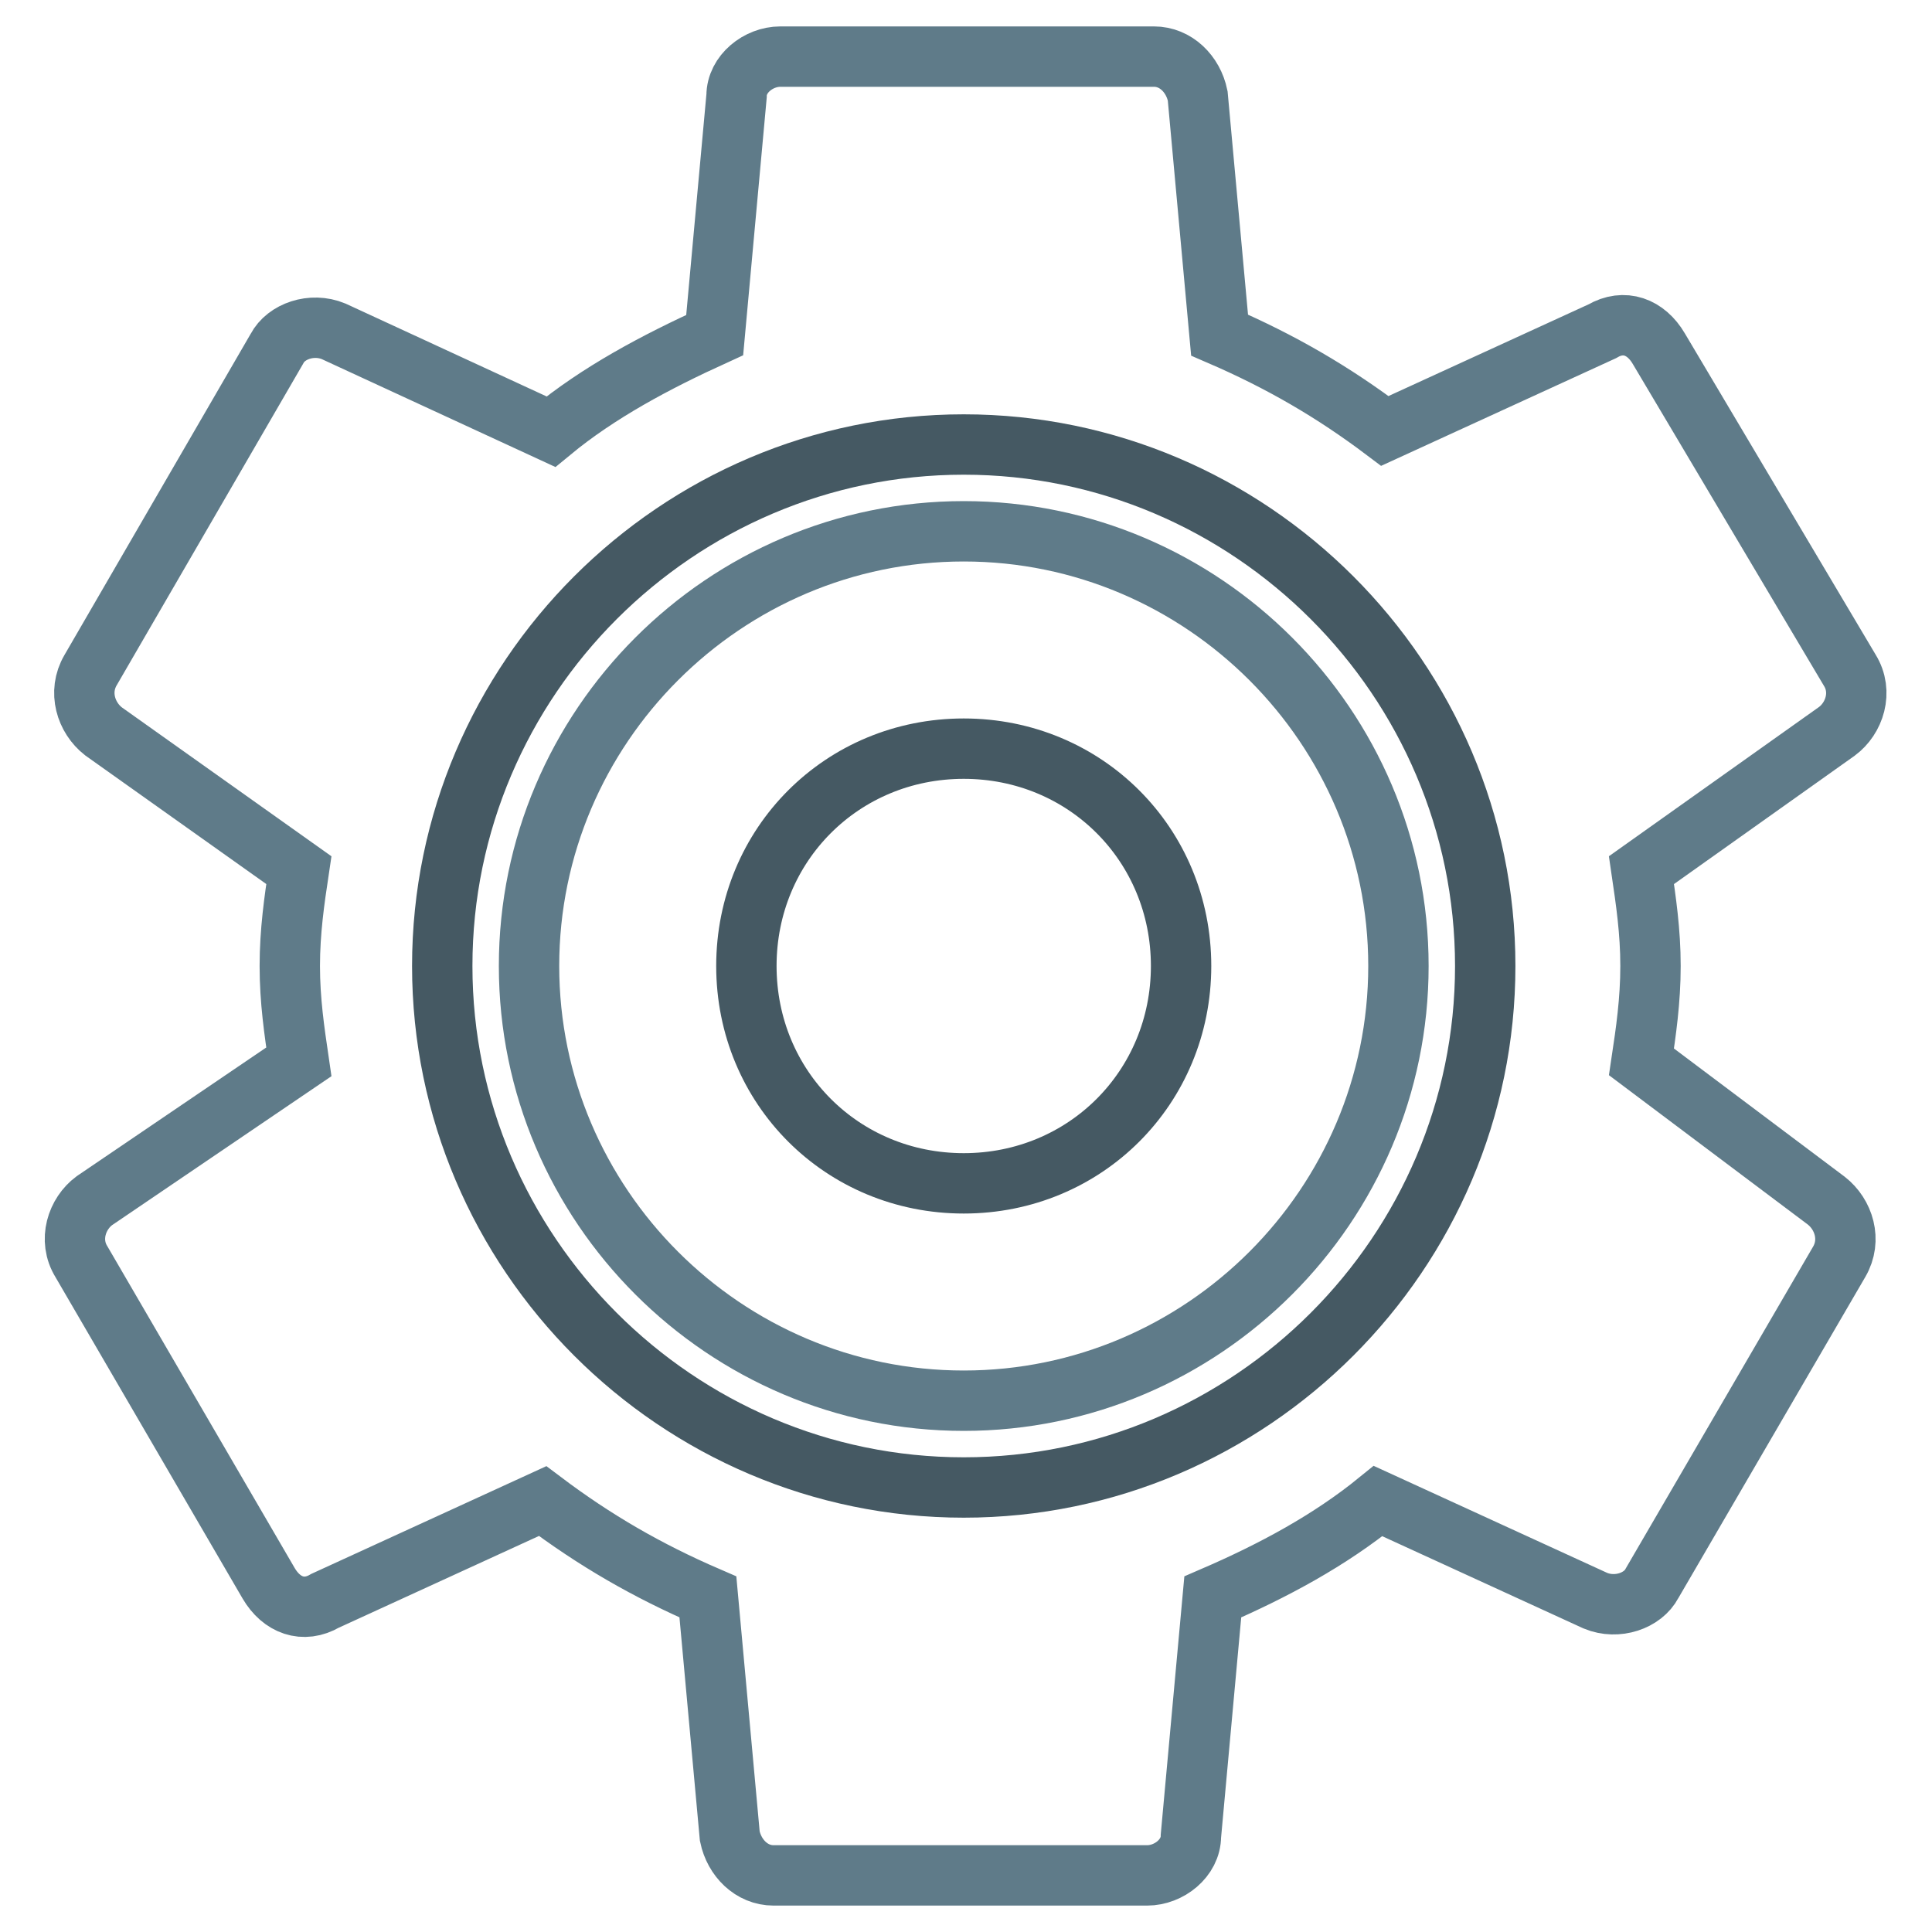
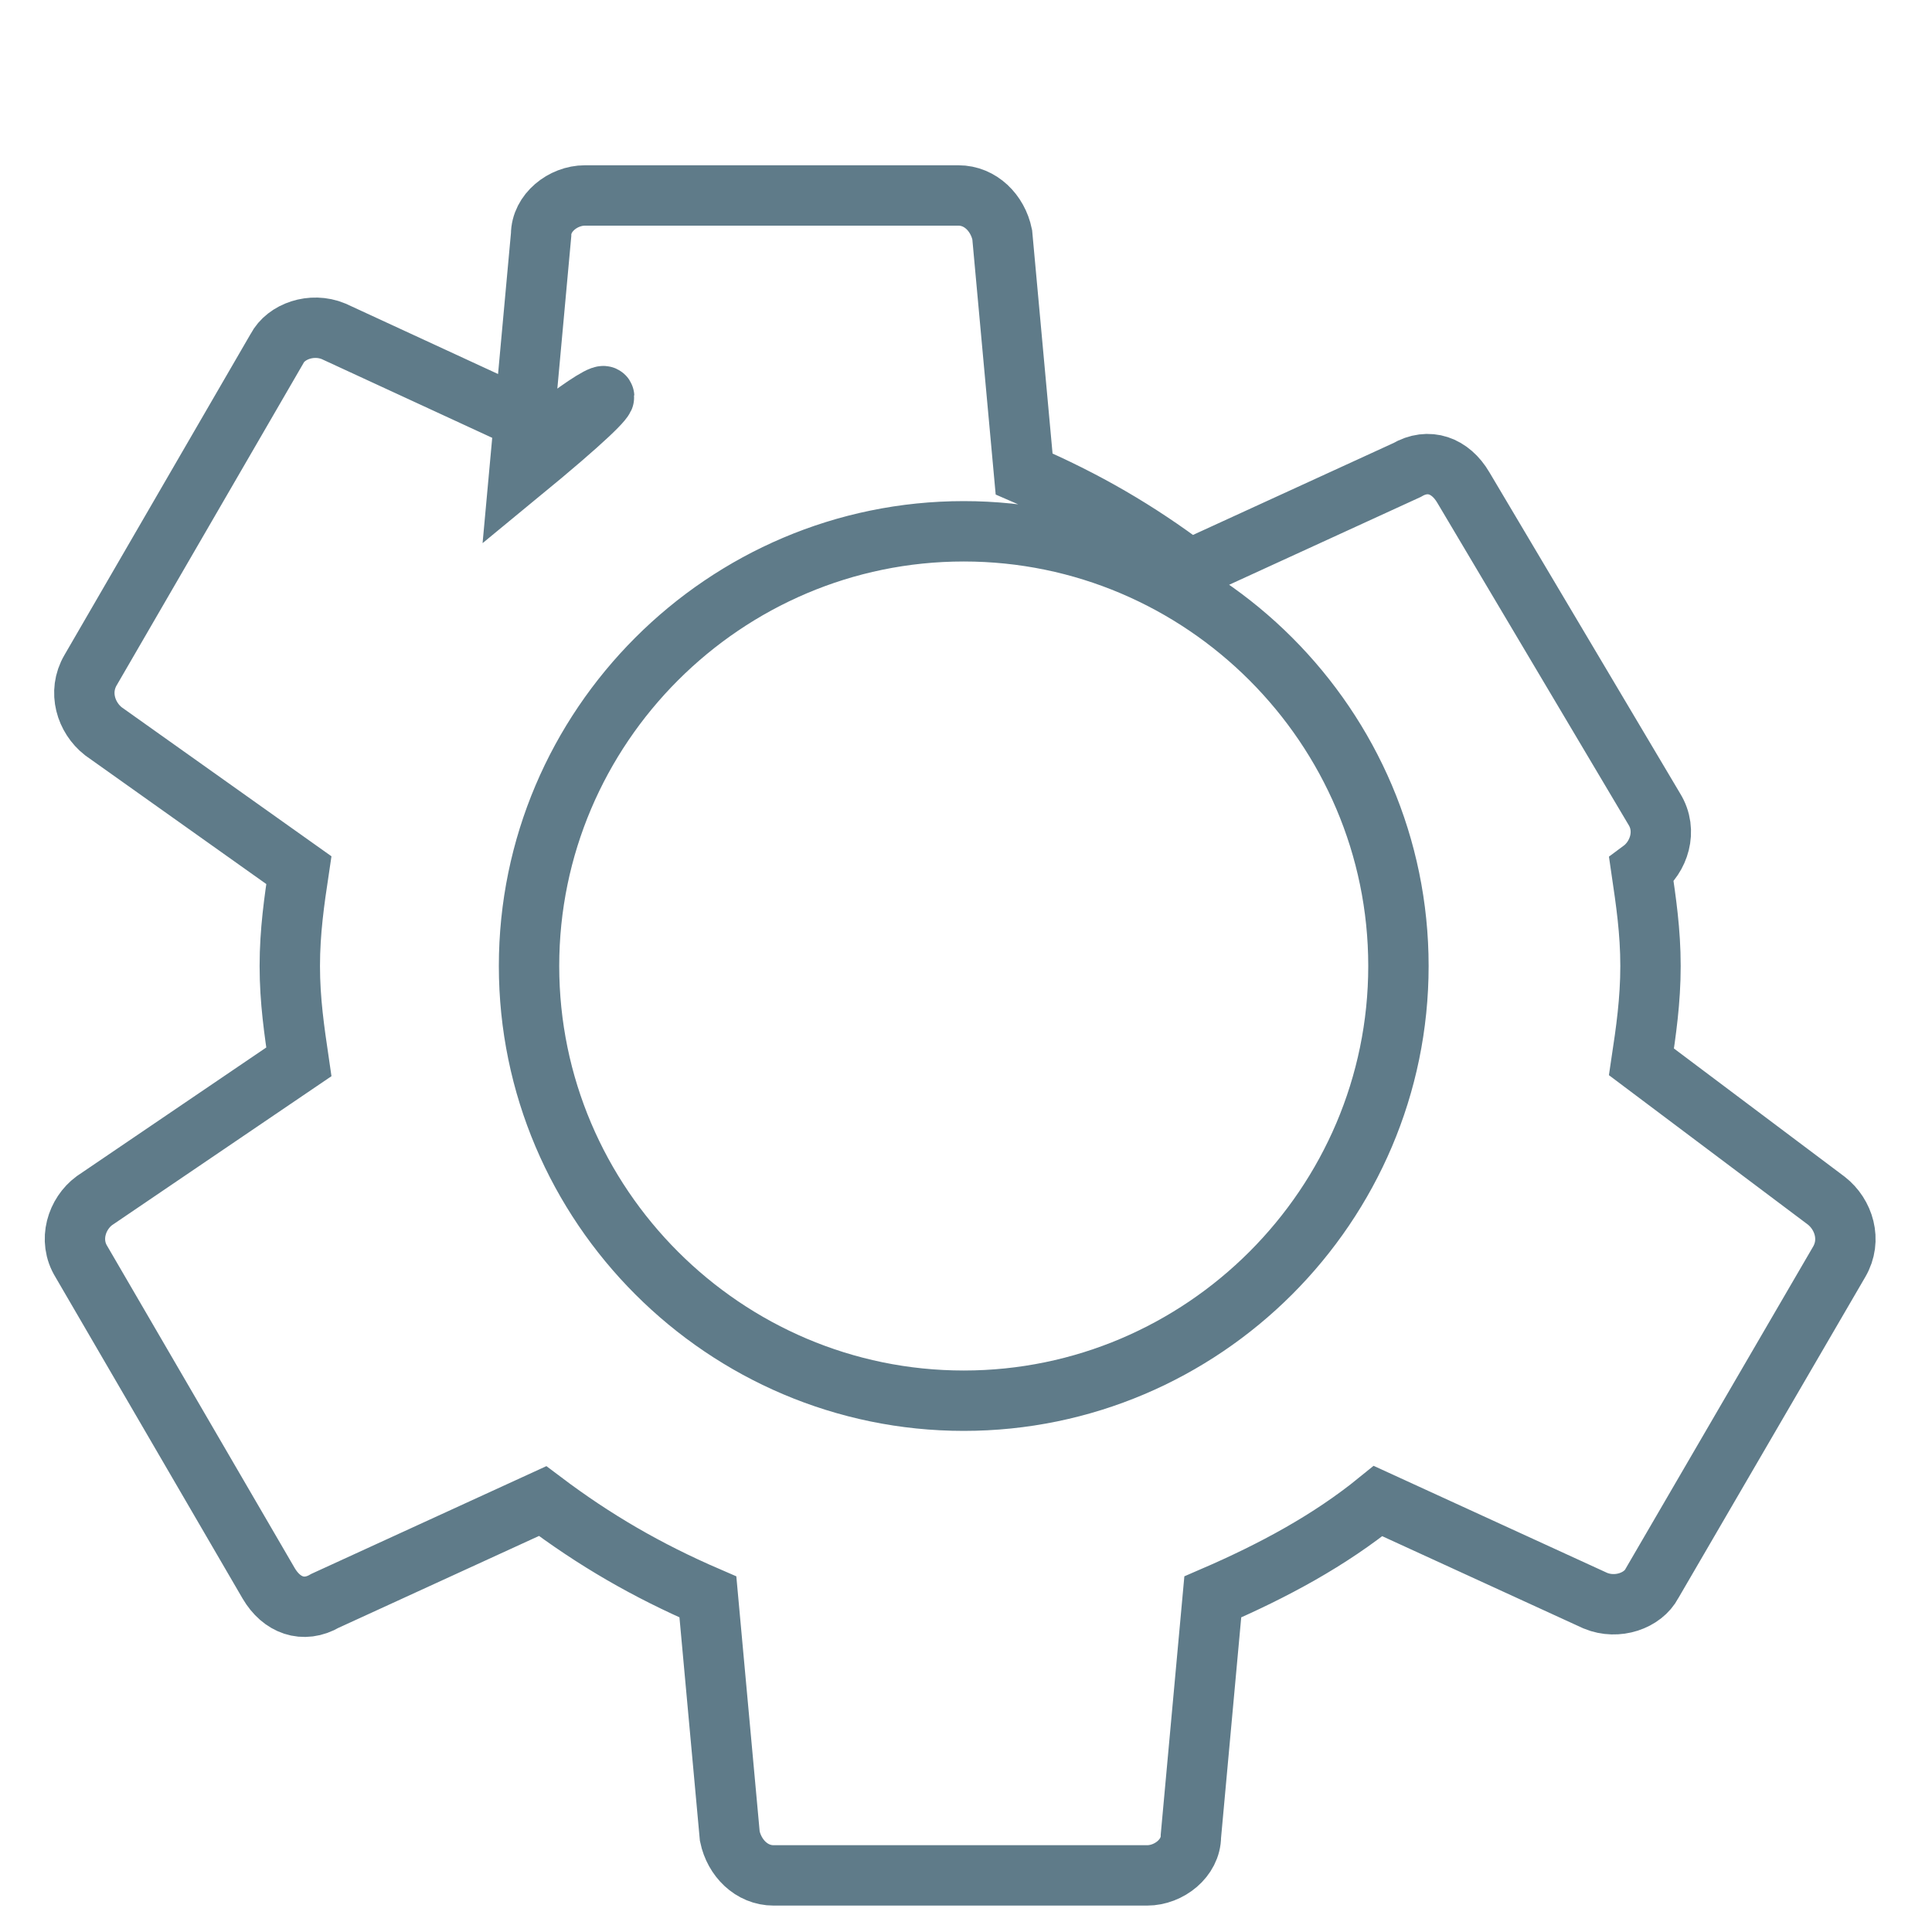
<svg xmlns="http://www.w3.org/2000/svg" version="1.1" x="0px" y="0px" viewBox="0 0 256 256" enable-background="new 0 0 256 256" xml:space="preserve">
  <g>
-     <path stroke-width="8" fill-opacity="0" stroke="#5f7b89" d="M217.5,140.7c0.6-4,1.2-8.1,1.2-12.7c0-4.6-0.6-8.6-1.2-12.7l25.9-18.4c2.3-1.7,3.5-5.2,1.7-8.1l-25.3-42.6 c-1.7-2.9-4.6-4-7.5-2.3l-28.8,13.2c-6.9-5.2-13.8-9.2-21.9-12.7l-2.9-31.7c-0.6-2.9-2.9-5.2-5.8-5.2h-49.5c-2.9,0-5.8,2.3-5.8,5.2 l-2.9,31.7C86.8,48,79.3,52,73,57.2L44.2,43.9c-2.9-1.2-6.3,0-7.5,2.3L12,88.8c-1.7,2.9-0.6,6.3,1.7,8.1l25.9,18.4 c-0.6,4-1.2,8.1-1.2,12.7c0,4.6,0.6,8.6,1.2,12.7l-27.1,18.4c-2.3,1.7-3.5,5.2-1.7,8.1l24.8,42.6c1.7,2.9,4.6,4,7.5,2.3l28.8-13.2 c6.9,5.2,13.8,9.2,21.9,12.7l2.9,31.7c0.6,2.9,2.9,5.2,5.8,5.2h49.5c2.9,0,5.8-2.3,5.8-5.2l2.9-31.7c8.1-3.5,15.5-7.5,21.9-12.7 l28.8,13.2c2.9,1.2,6.3,0,7.5-2.3l24.8-42.6c1.7-2.9,0.6-6.3-1.7-8.1L217.5,140.7L217.5,140.7z M127.7,185.6 c-31.7,0-57.6-25.9-57.6-57.6c0-31.7,25.9-57.6,57.6-57.6c31.7,0,57.6,25.9,57.6,57.6C185.3,159.7,159.4,185.6,127.7,185.6z" />
-     <path stroke-width="8" fill-opacity="0" stroke="#455963" d="M127.7,58.9c-38,0-69.1,31.1-69.1,69.1c0,38,31.1,69.1,69.1,69.1c38,0,69.1-31.1,69.1-69.1 C196.8,90,165.7,58.9,127.7,58.9z M127.7,156.8c-16.1,0-28.8-12.7-28.8-28.8s12.7-28.8,28.8-28.8c16.1,0,28.8,12.7,28.8,28.8 S143.8,156.8,127.7,156.8z" />
+     <path stroke-width="8" fill-opacity="0" stroke="#5f7b89" d="M217.5,140.7c0.6-4,1.2-8.1,1.2-12.7c0-4.6-0.6-8.6-1.2-12.7c2.3-1.7,3.5-5.2,1.7-8.1l-25.3-42.6 c-1.7-2.9-4.6-4-7.5-2.3l-28.8,13.2c-6.9-5.2-13.8-9.2-21.9-12.7l-2.9-31.7c-0.6-2.9-2.9-5.2-5.8-5.2h-49.5c-2.9,0-5.8,2.3-5.8,5.2 l-2.9,31.7C86.8,48,79.3,52,73,57.2L44.2,43.9c-2.9-1.2-6.3,0-7.5,2.3L12,88.8c-1.7,2.9-0.6,6.3,1.7,8.1l25.9,18.4 c-0.6,4-1.2,8.1-1.2,12.7c0,4.6,0.6,8.6,1.2,12.7l-27.1,18.4c-2.3,1.7-3.5,5.2-1.7,8.1l24.8,42.6c1.7,2.9,4.6,4,7.5,2.3l28.8-13.2 c6.9,5.2,13.8,9.2,21.9,12.7l2.9,31.7c0.6,2.9,2.9,5.2,5.8,5.2h49.5c2.9,0,5.8-2.3,5.8-5.2l2.9-31.7c8.1-3.5,15.5-7.5,21.9-12.7 l28.8,13.2c2.9,1.2,6.3,0,7.5-2.3l24.8-42.6c1.7-2.9,0.6-6.3-1.7-8.1L217.5,140.7L217.5,140.7z M127.7,185.6 c-31.7,0-57.6-25.9-57.6-57.6c0-31.7,25.9-57.6,57.6-57.6c31.7,0,57.6,25.9,57.6,57.6C185.3,159.7,159.4,185.6,127.7,185.6z" />
  </g>
</svg>